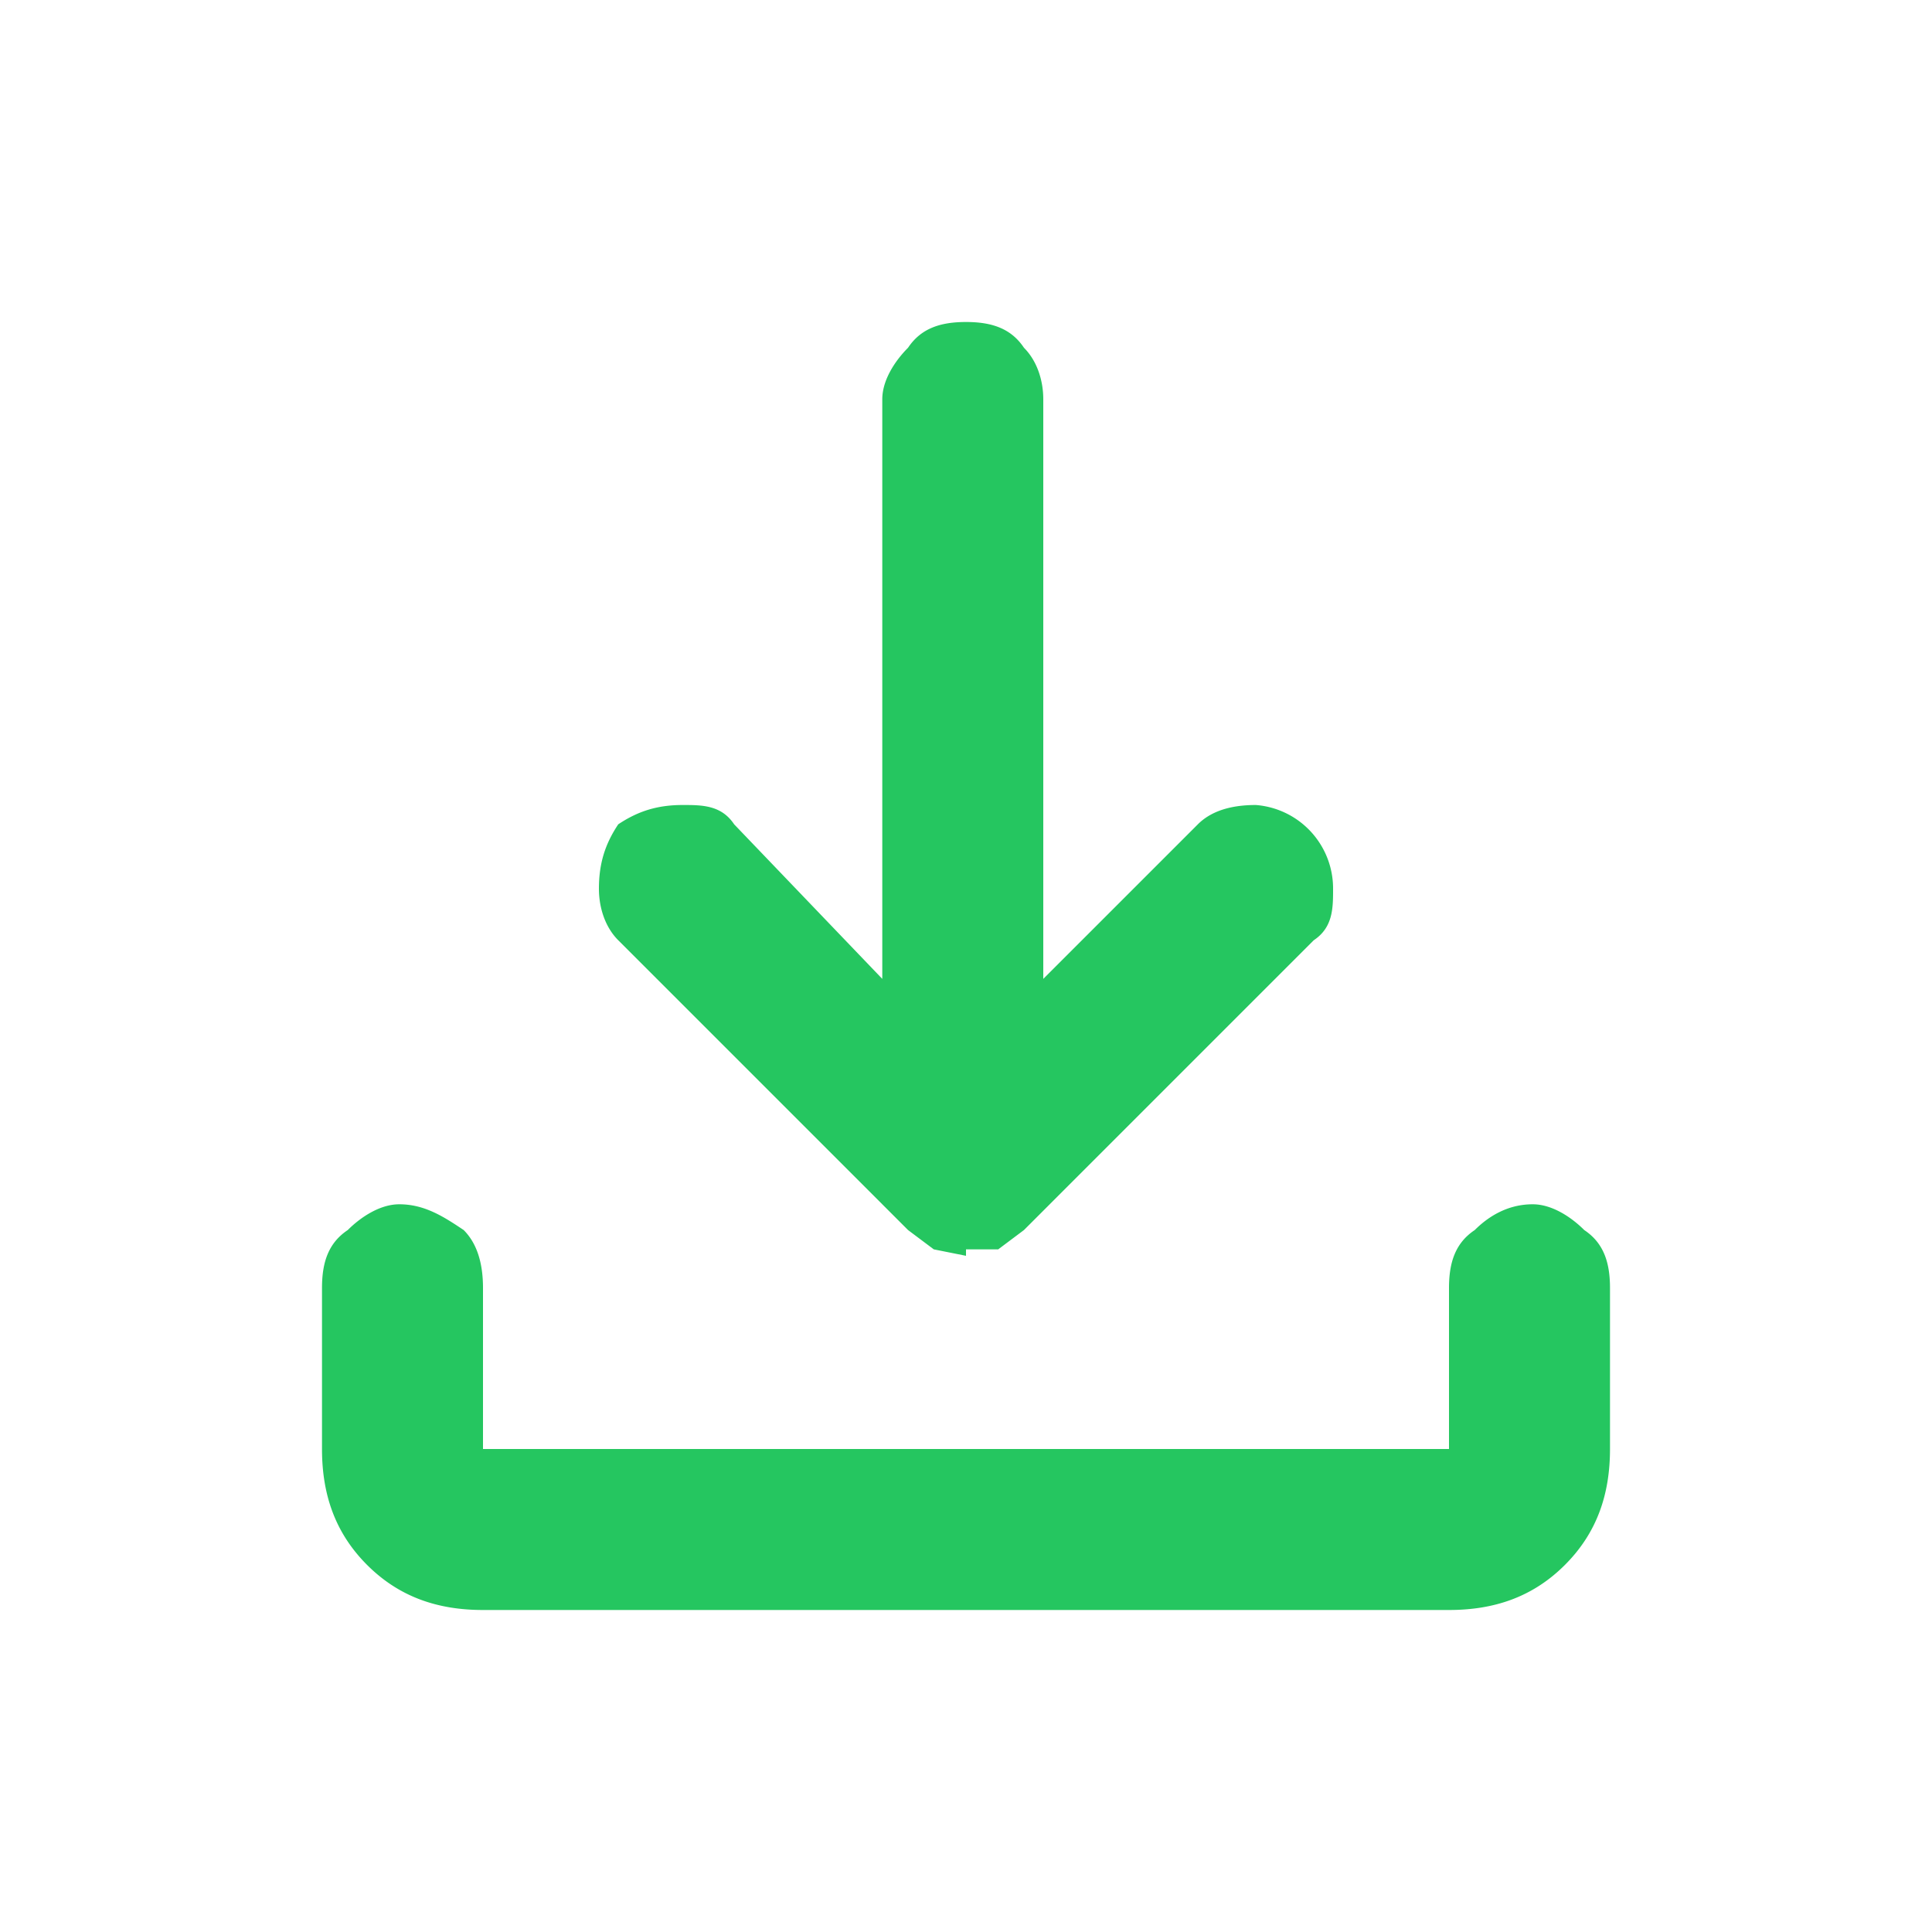
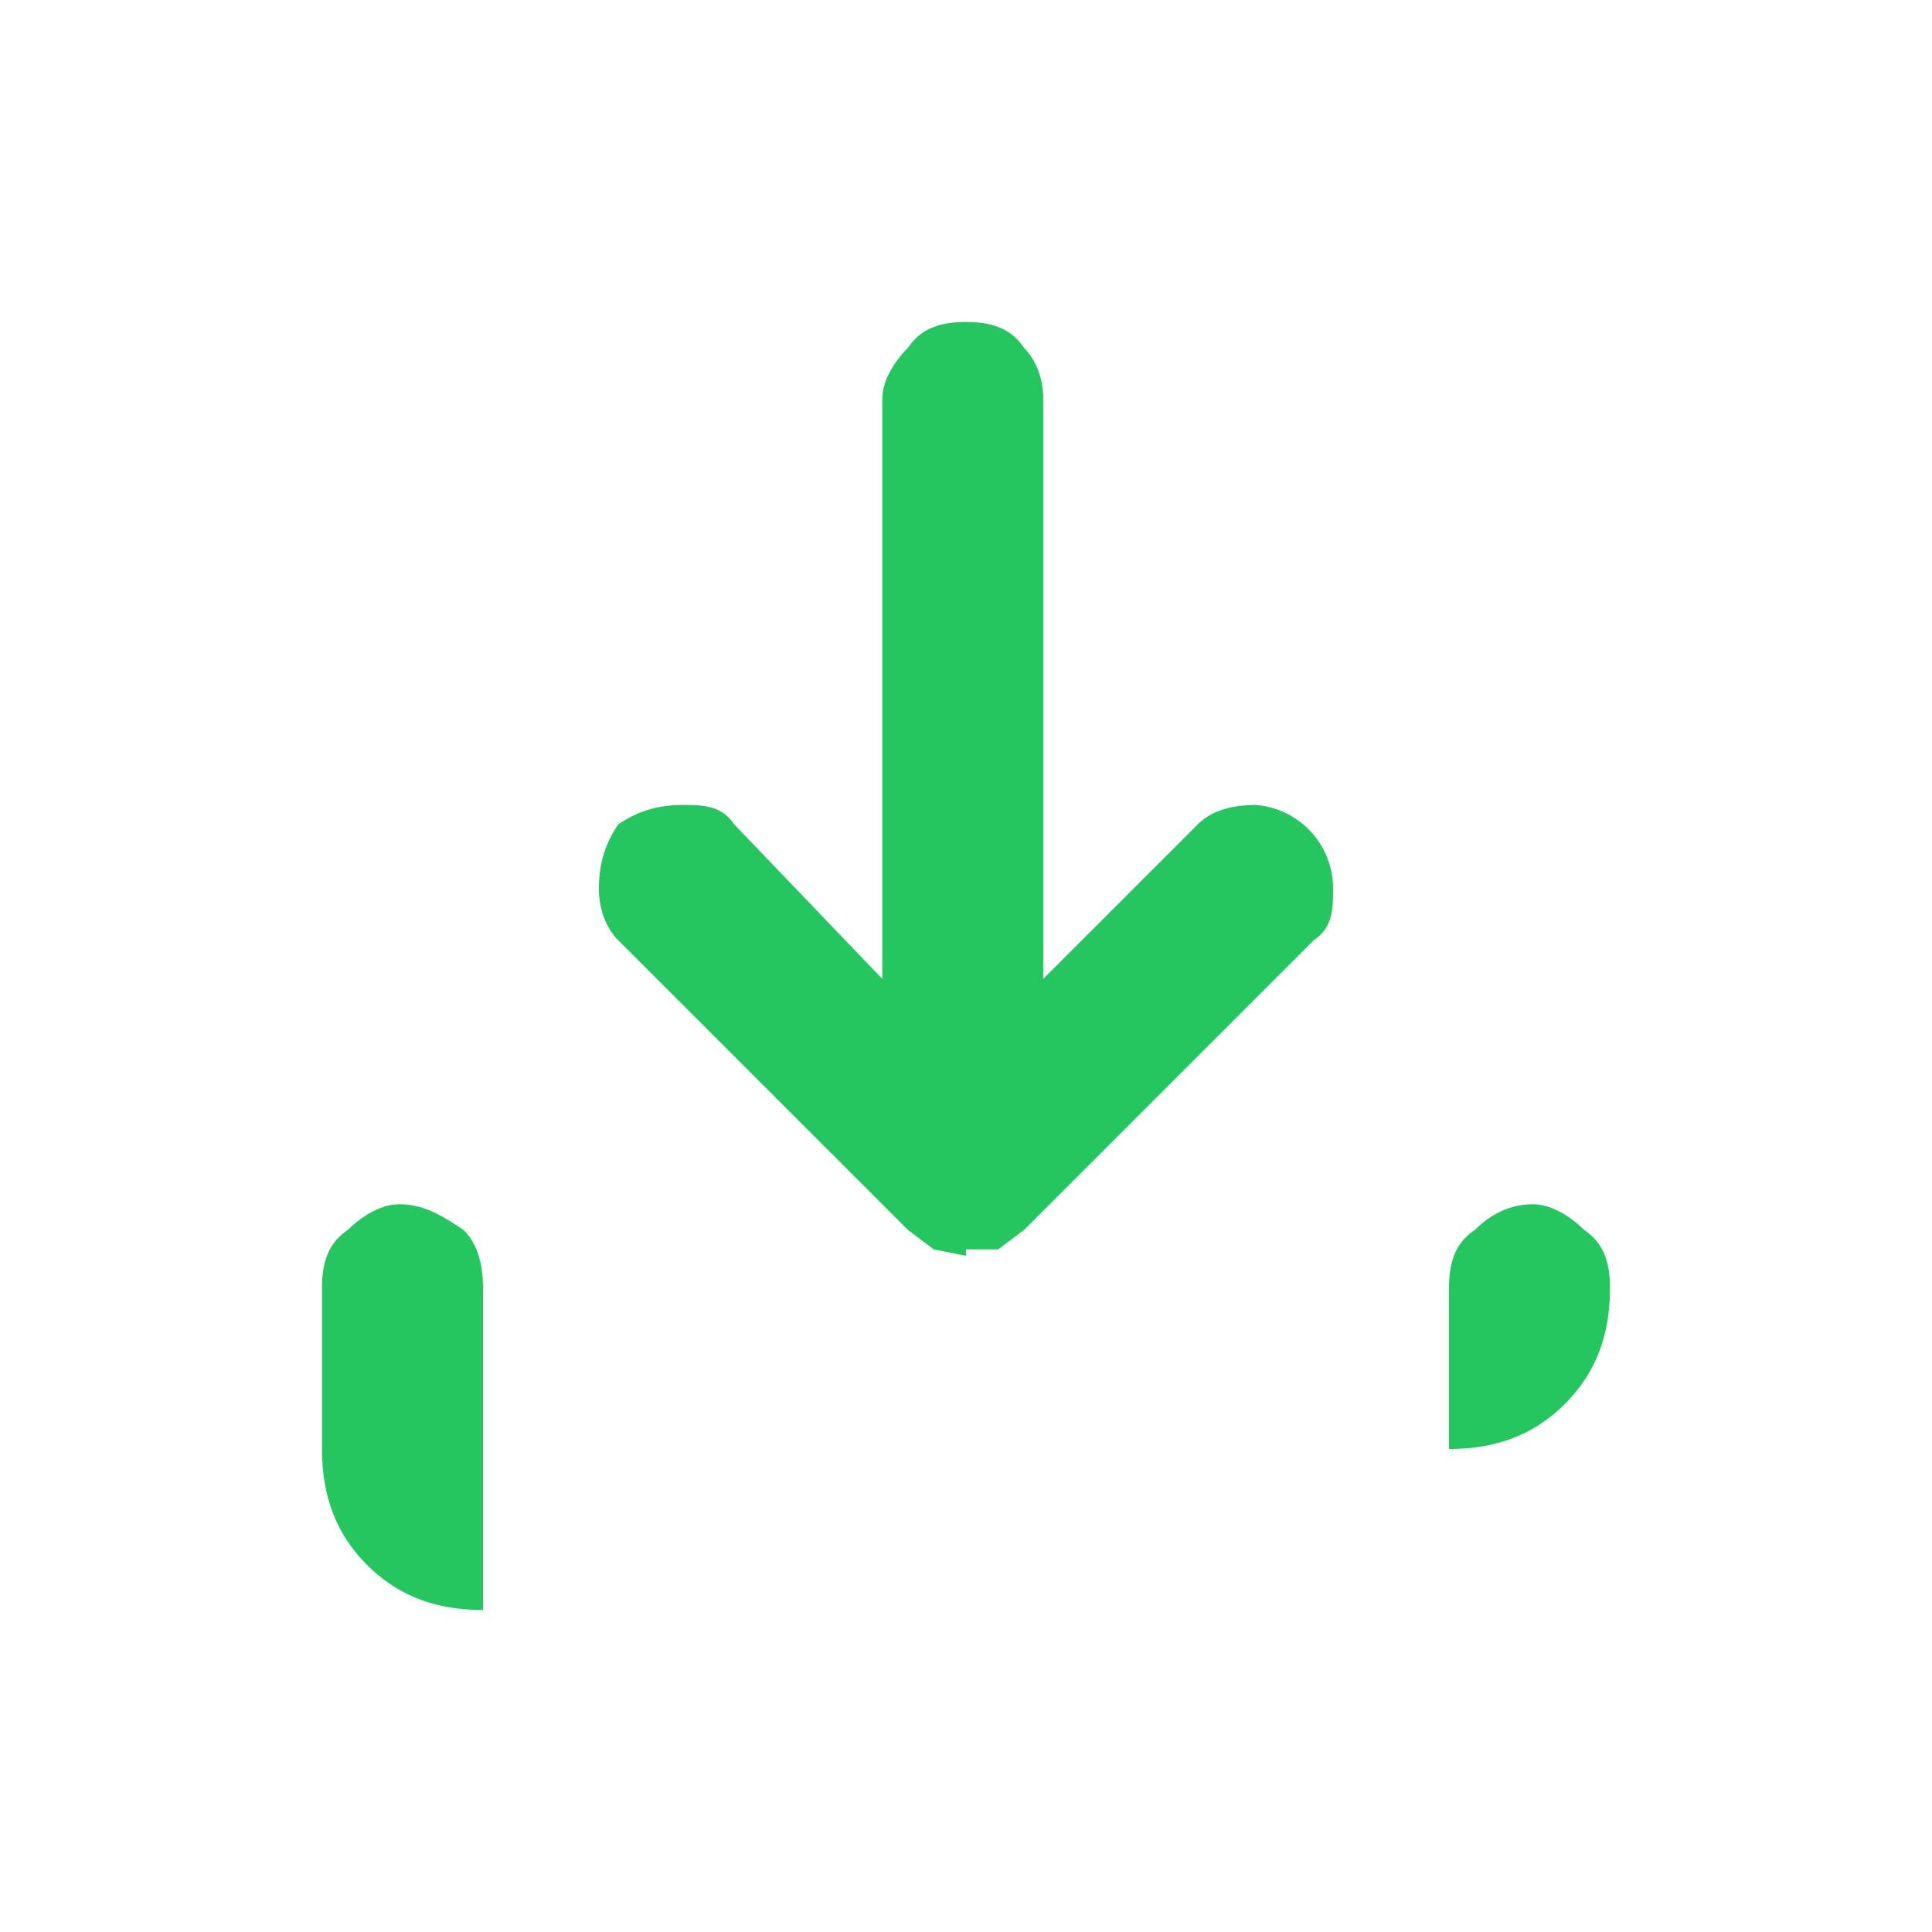
<svg xmlns="http://www.w3.org/2000/svg" width="30" height="30" fill="none">
-   <path d="m15 19.5-.5-.1-.4-.3-4.5-4.5c-.2-.2-.3-.5-.3-.8 0-.4.1-.7.3-1 .3-.2.6-.3 1-.3.3 0 .6 0 .8.3l2.3 2.4v-9c0-.3.2-.6.4-.8.2-.3.5-.4.9-.4s.7.1.9.4c.2.2.3.5.3.8v9l2.4-2.4c.2-.2.5-.3.9-.3a1.3 1.3 0 0 1 1.2 1.3c0 .3 0 .6-.3.8l-4.5 4.5-.4.3H15ZM7.5 25c-.7 0-1.3-.2-1.8-.7-.5-.5-.7-1.1-.7-1.8V20c0-.4.1-.7.4-.9.2-.2.5-.4.8-.4.4 0 .7.2 1 .4.2.2.3.5.3.9v2.5h15V20c0-.4.1-.7.4-.9.2-.2.5-.4.9-.4.3 0 .6.2.8.4.3.2.4.5.4.9v2.5c0 .7-.2 1.3-.7 1.8-.5.5-1.1.7-1.8.7h-15Z" fill="#25C660" />
+   <path d="m15 19.5-.5-.1-.4-.3-4.5-4.5c-.2-.2-.3-.5-.3-.8 0-.4.1-.7.3-1 .3-.2.6-.3 1-.3.3 0 .6 0 .8.3l2.3 2.4v-9c0-.3.2-.6.4-.8.2-.3.5-.4.9-.4s.7.1.9.4c.2.2.3.5.3.8v9l2.4-2.4c.2-.2.5-.3.9-.3a1.3 1.3 0 0 1 1.2 1.3c0 .3 0 .6-.3.8l-4.5 4.5-.4.3H15ZM7.5 25c-.7 0-1.3-.2-1.8-.7-.5-.5-.7-1.1-.7-1.8V20c0-.4.1-.7.4-.9.2-.2.5-.4.8-.4.4 0 .7.2 1 .4.2.2.3.5.3.9v2.5h15V20c0-.4.1-.7.4-.9.2-.2.5-.4.9-.4.3 0 .6.2.8.4.3.2.4.5.4.9c0 .7-.2 1.3-.7 1.8-.5.5-1.1.7-1.8.7h-15Z" fill="#25C660" />
</svg>